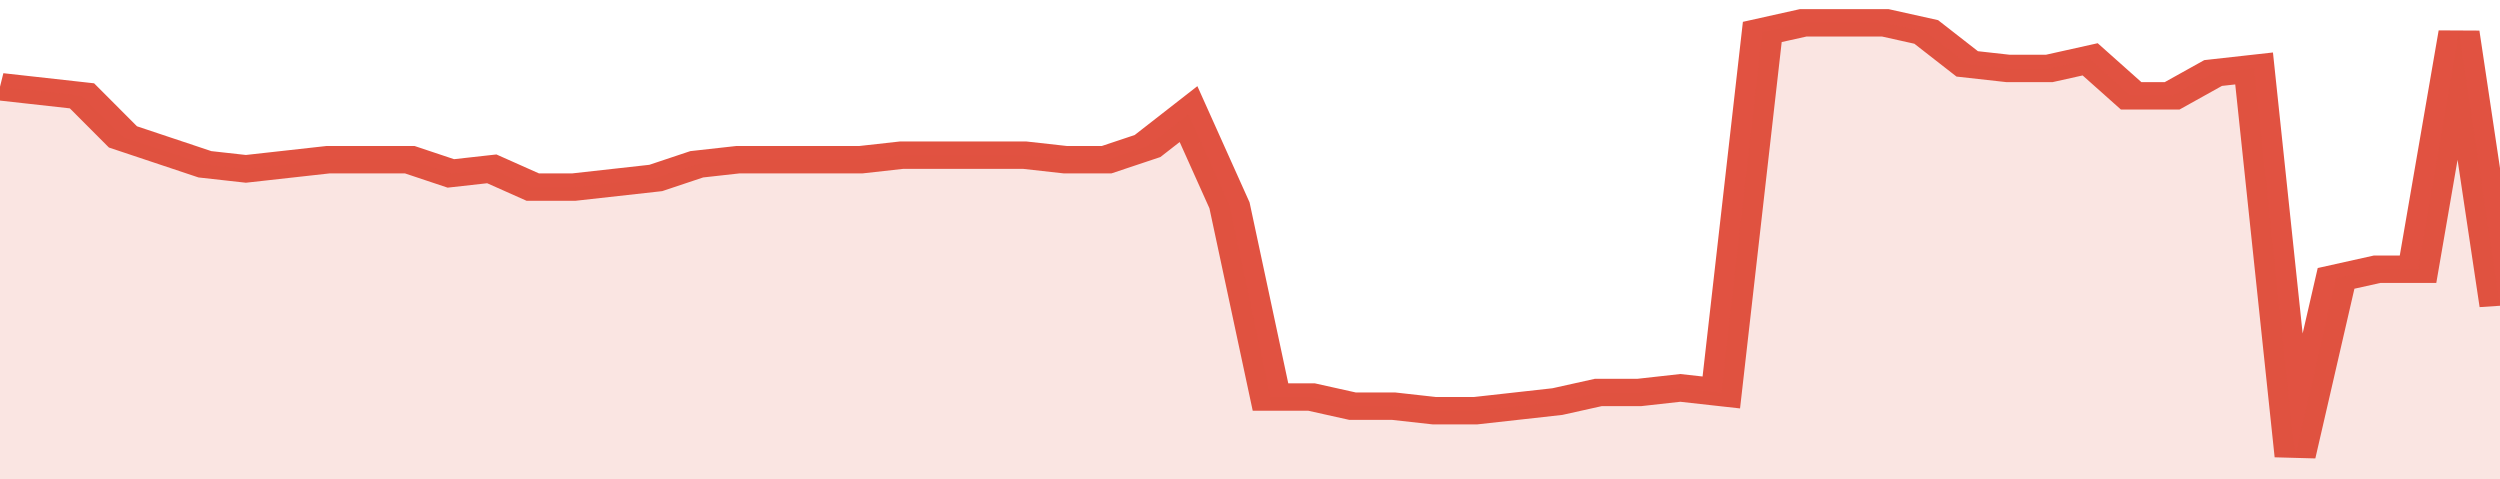
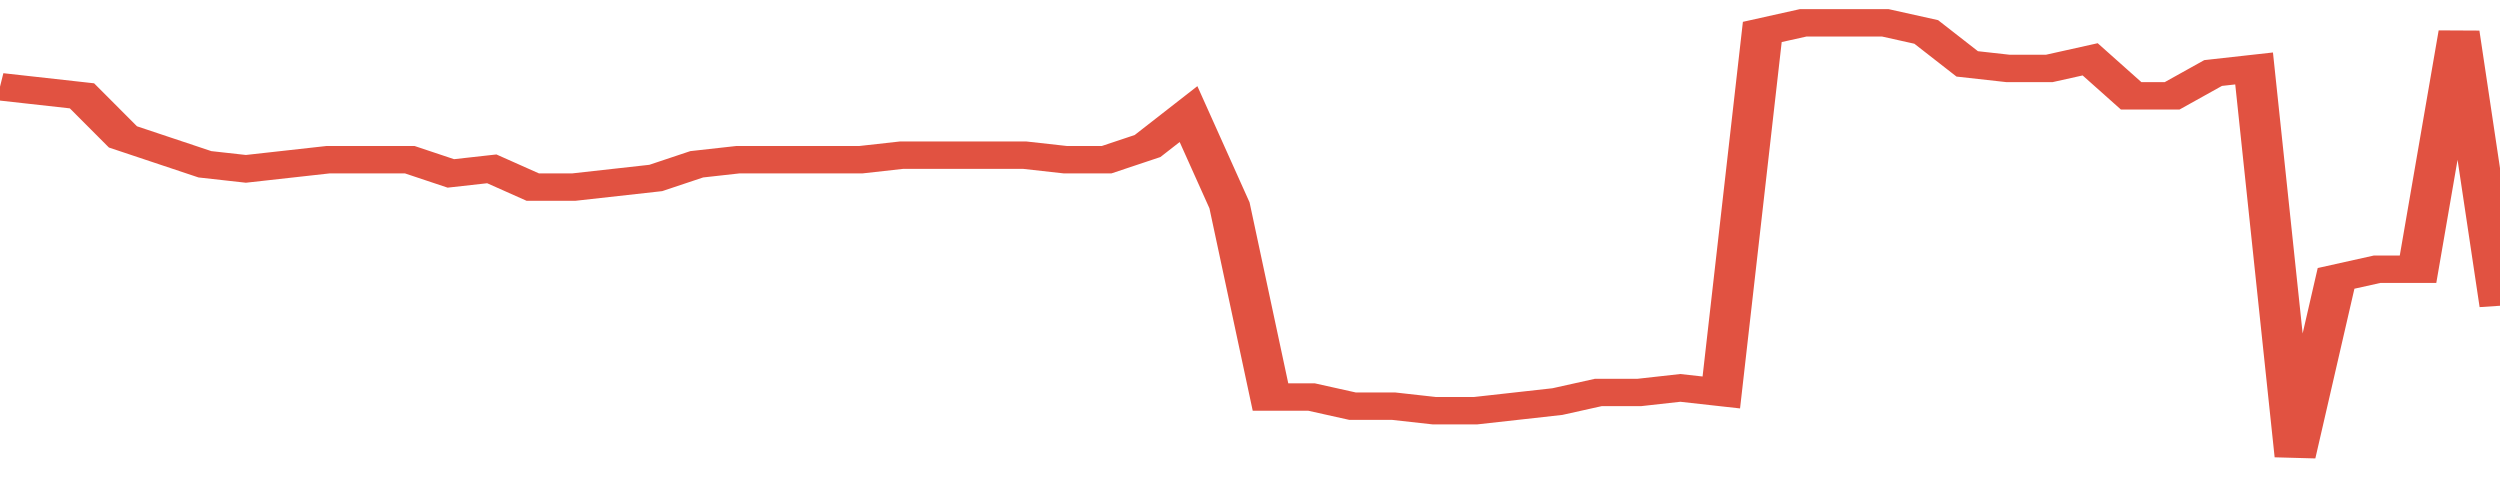
<svg xmlns="http://www.w3.org/2000/svg" viewBox="0 0 366 105" width="120" height="23" preserveAspectRatio="none">
  <polyline fill="none" stroke="#E15241" stroke-width="6" points="0, 19 6, 20 12, 21 18, 30 24, 33 30, 36 36, 37 42, 36 48, 35 54, 35 60, 35 66, 38 72, 37 78, 41 84, 41 90, 40 96, 39 102, 36 108, 35 114, 35 120, 35 126, 35 132, 34 138, 34 144, 34 150, 34 156, 35 162, 35 168, 32 174, 25 180, 45 186, 87 192, 87 198, 89 204, 89 210, 90 216, 90 222, 89 228, 88 234, 86 240, 86 246, 85 252, 86 258, 7 264, 5 270, 5 276, 5 282, 7 288, 14 294, 15 300, 15 306, 13 312, 21 318, 21 324, 16 330, 15 336, 100 342, 61 348, 59 354, 59 360, 7 366, 67 366, 67 "> </polyline>
-   <polygon fill="#E15241" opacity="0.15" points="0, 105 0, 19 6, 20 12, 21 18, 30 24, 33 30, 36 36, 37 42, 36 48, 35 54, 35 60, 35 66, 38 72, 37 78, 41 84, 41 90, 40 96, 39 102, 36 108, 35 114, 35 120, 35 126, 35 132, 34 138, 34 144, 34 150, 34 156, 35 162, 35 168, 32 174, 25 180, 45 186, 87 192, 87 198, 89 204, 89 210, 90 216, 90 222, 89 228, 88 234, 86 240, 86 246, 85 252, 86 258, 7 264, 5 270, 5 276, 5 282, 7 288, 14 294, 15 300, 15 306, 13 312, 21 318, 21 324, 16 330, 15 336, 100 342, 61 348, 59 354, 59 360, 7 366, 67 366, 105 " />
</svg>